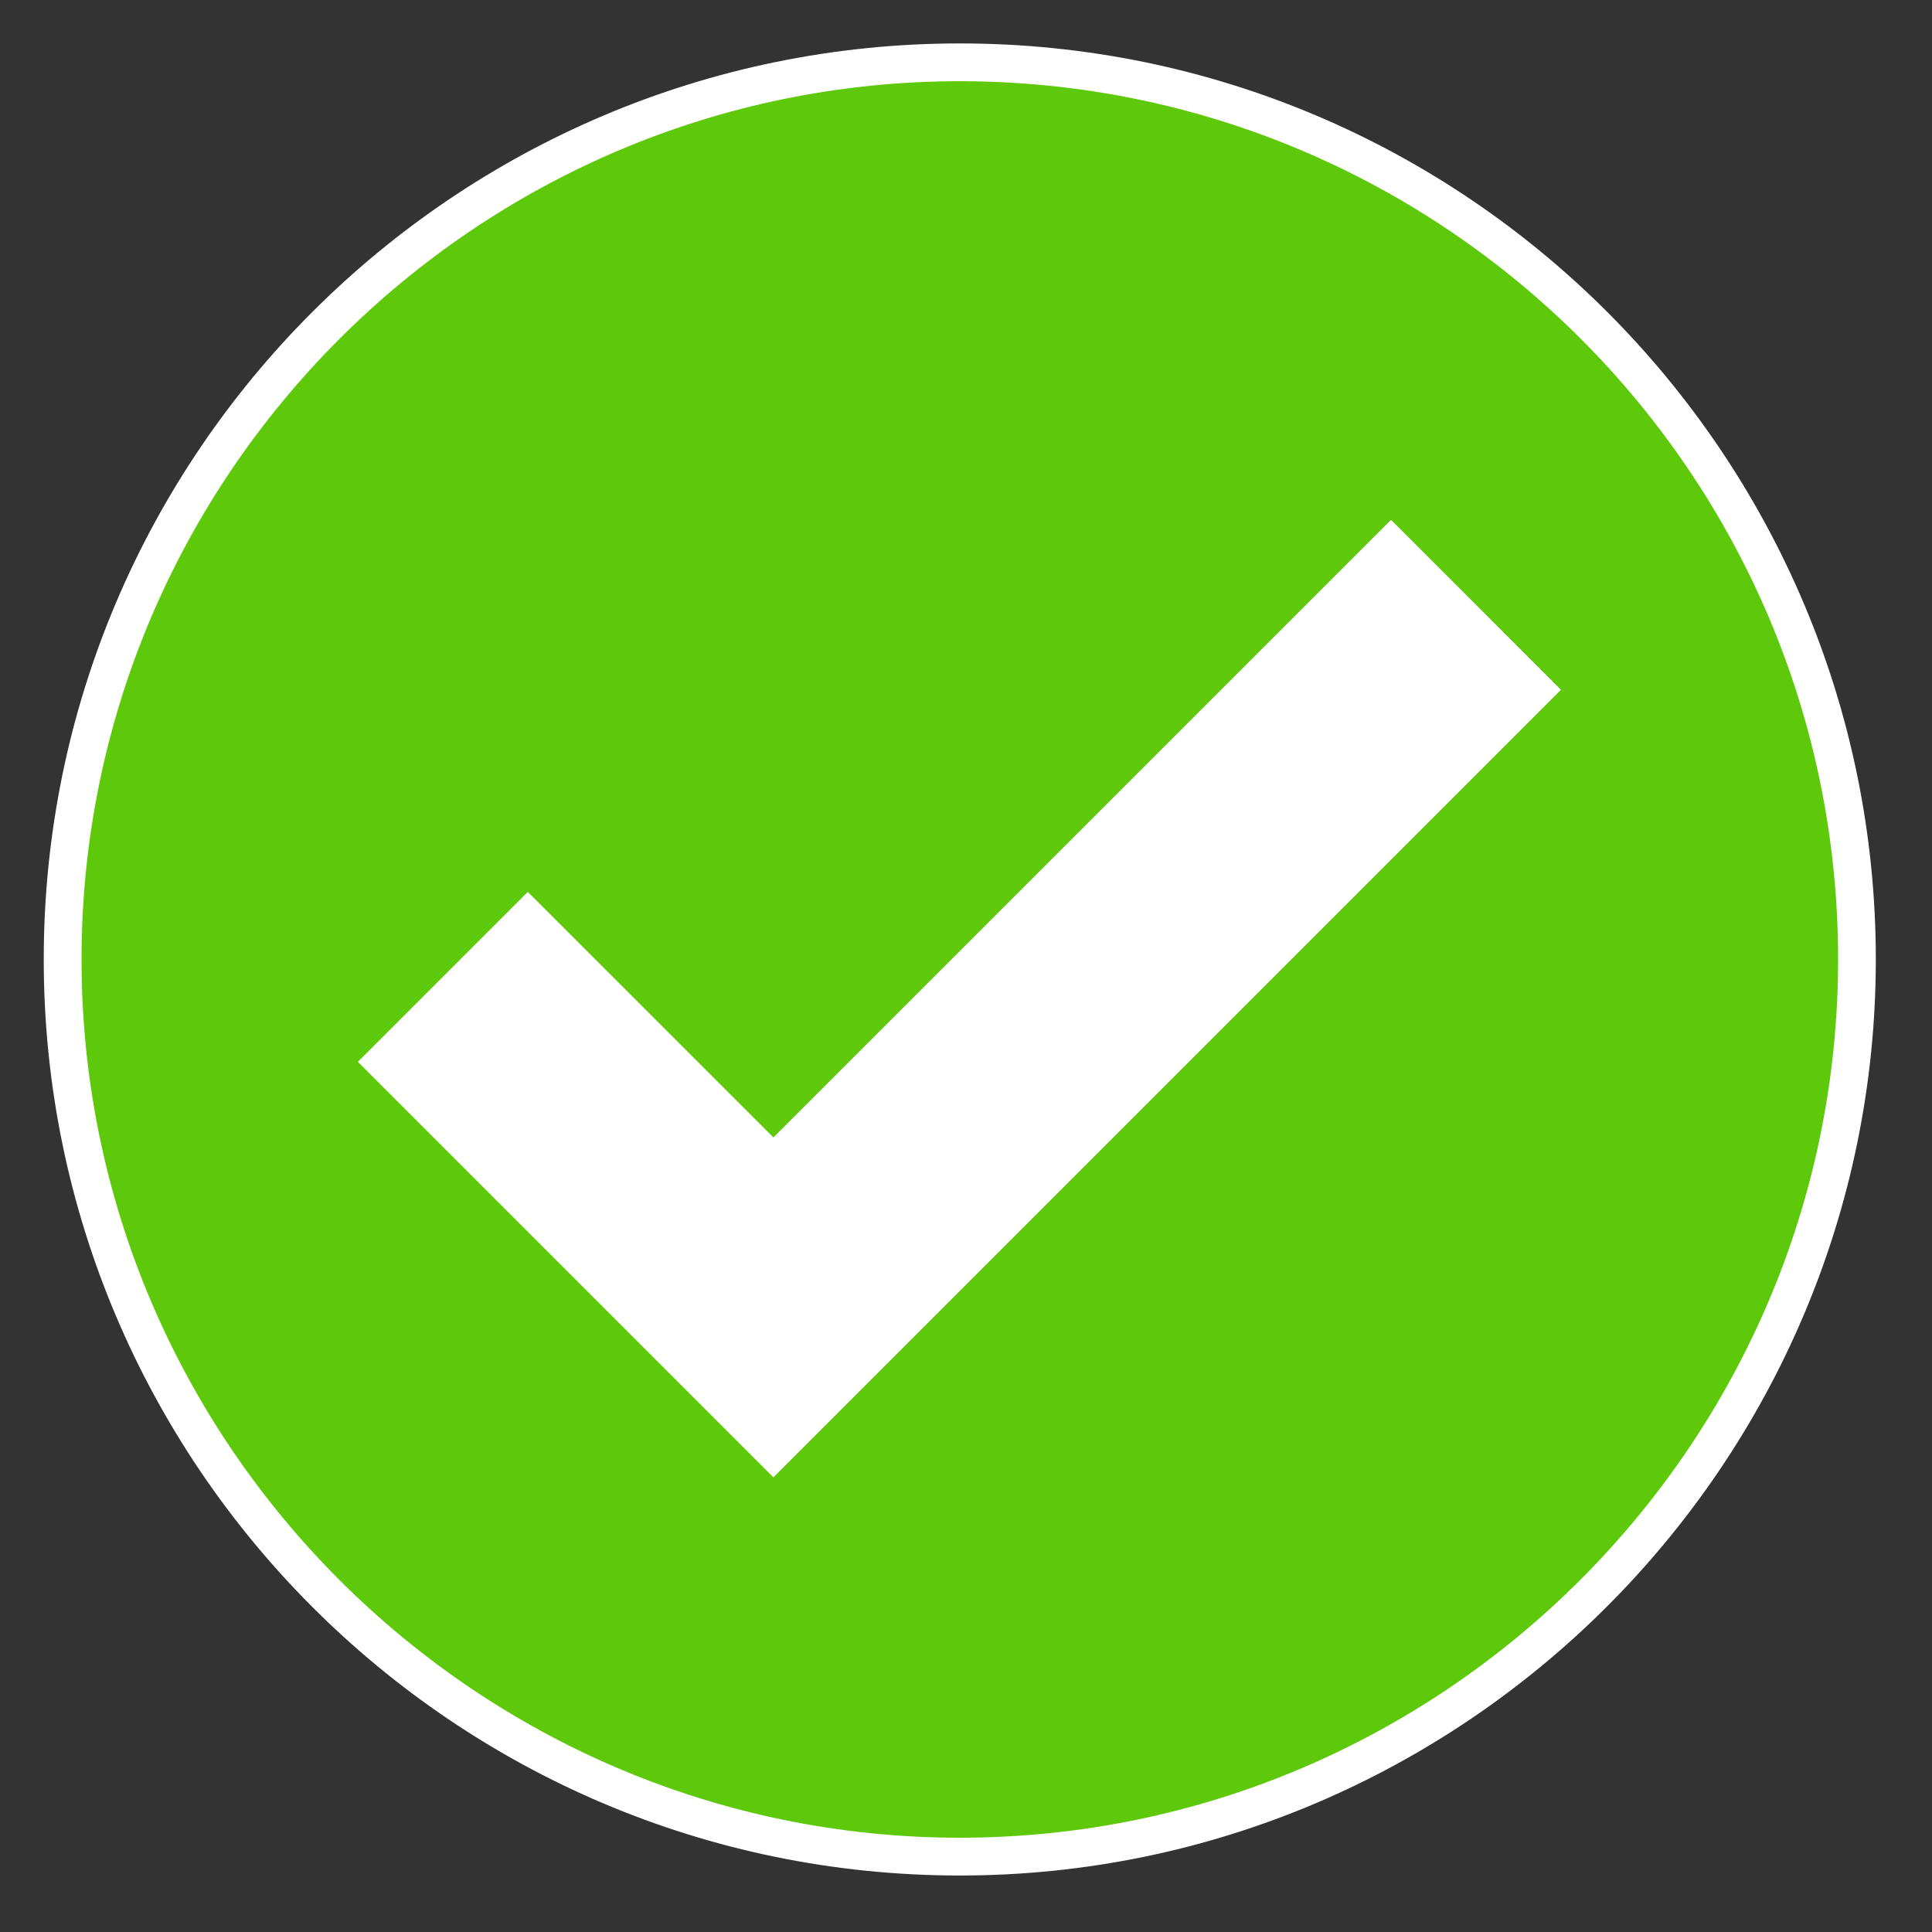
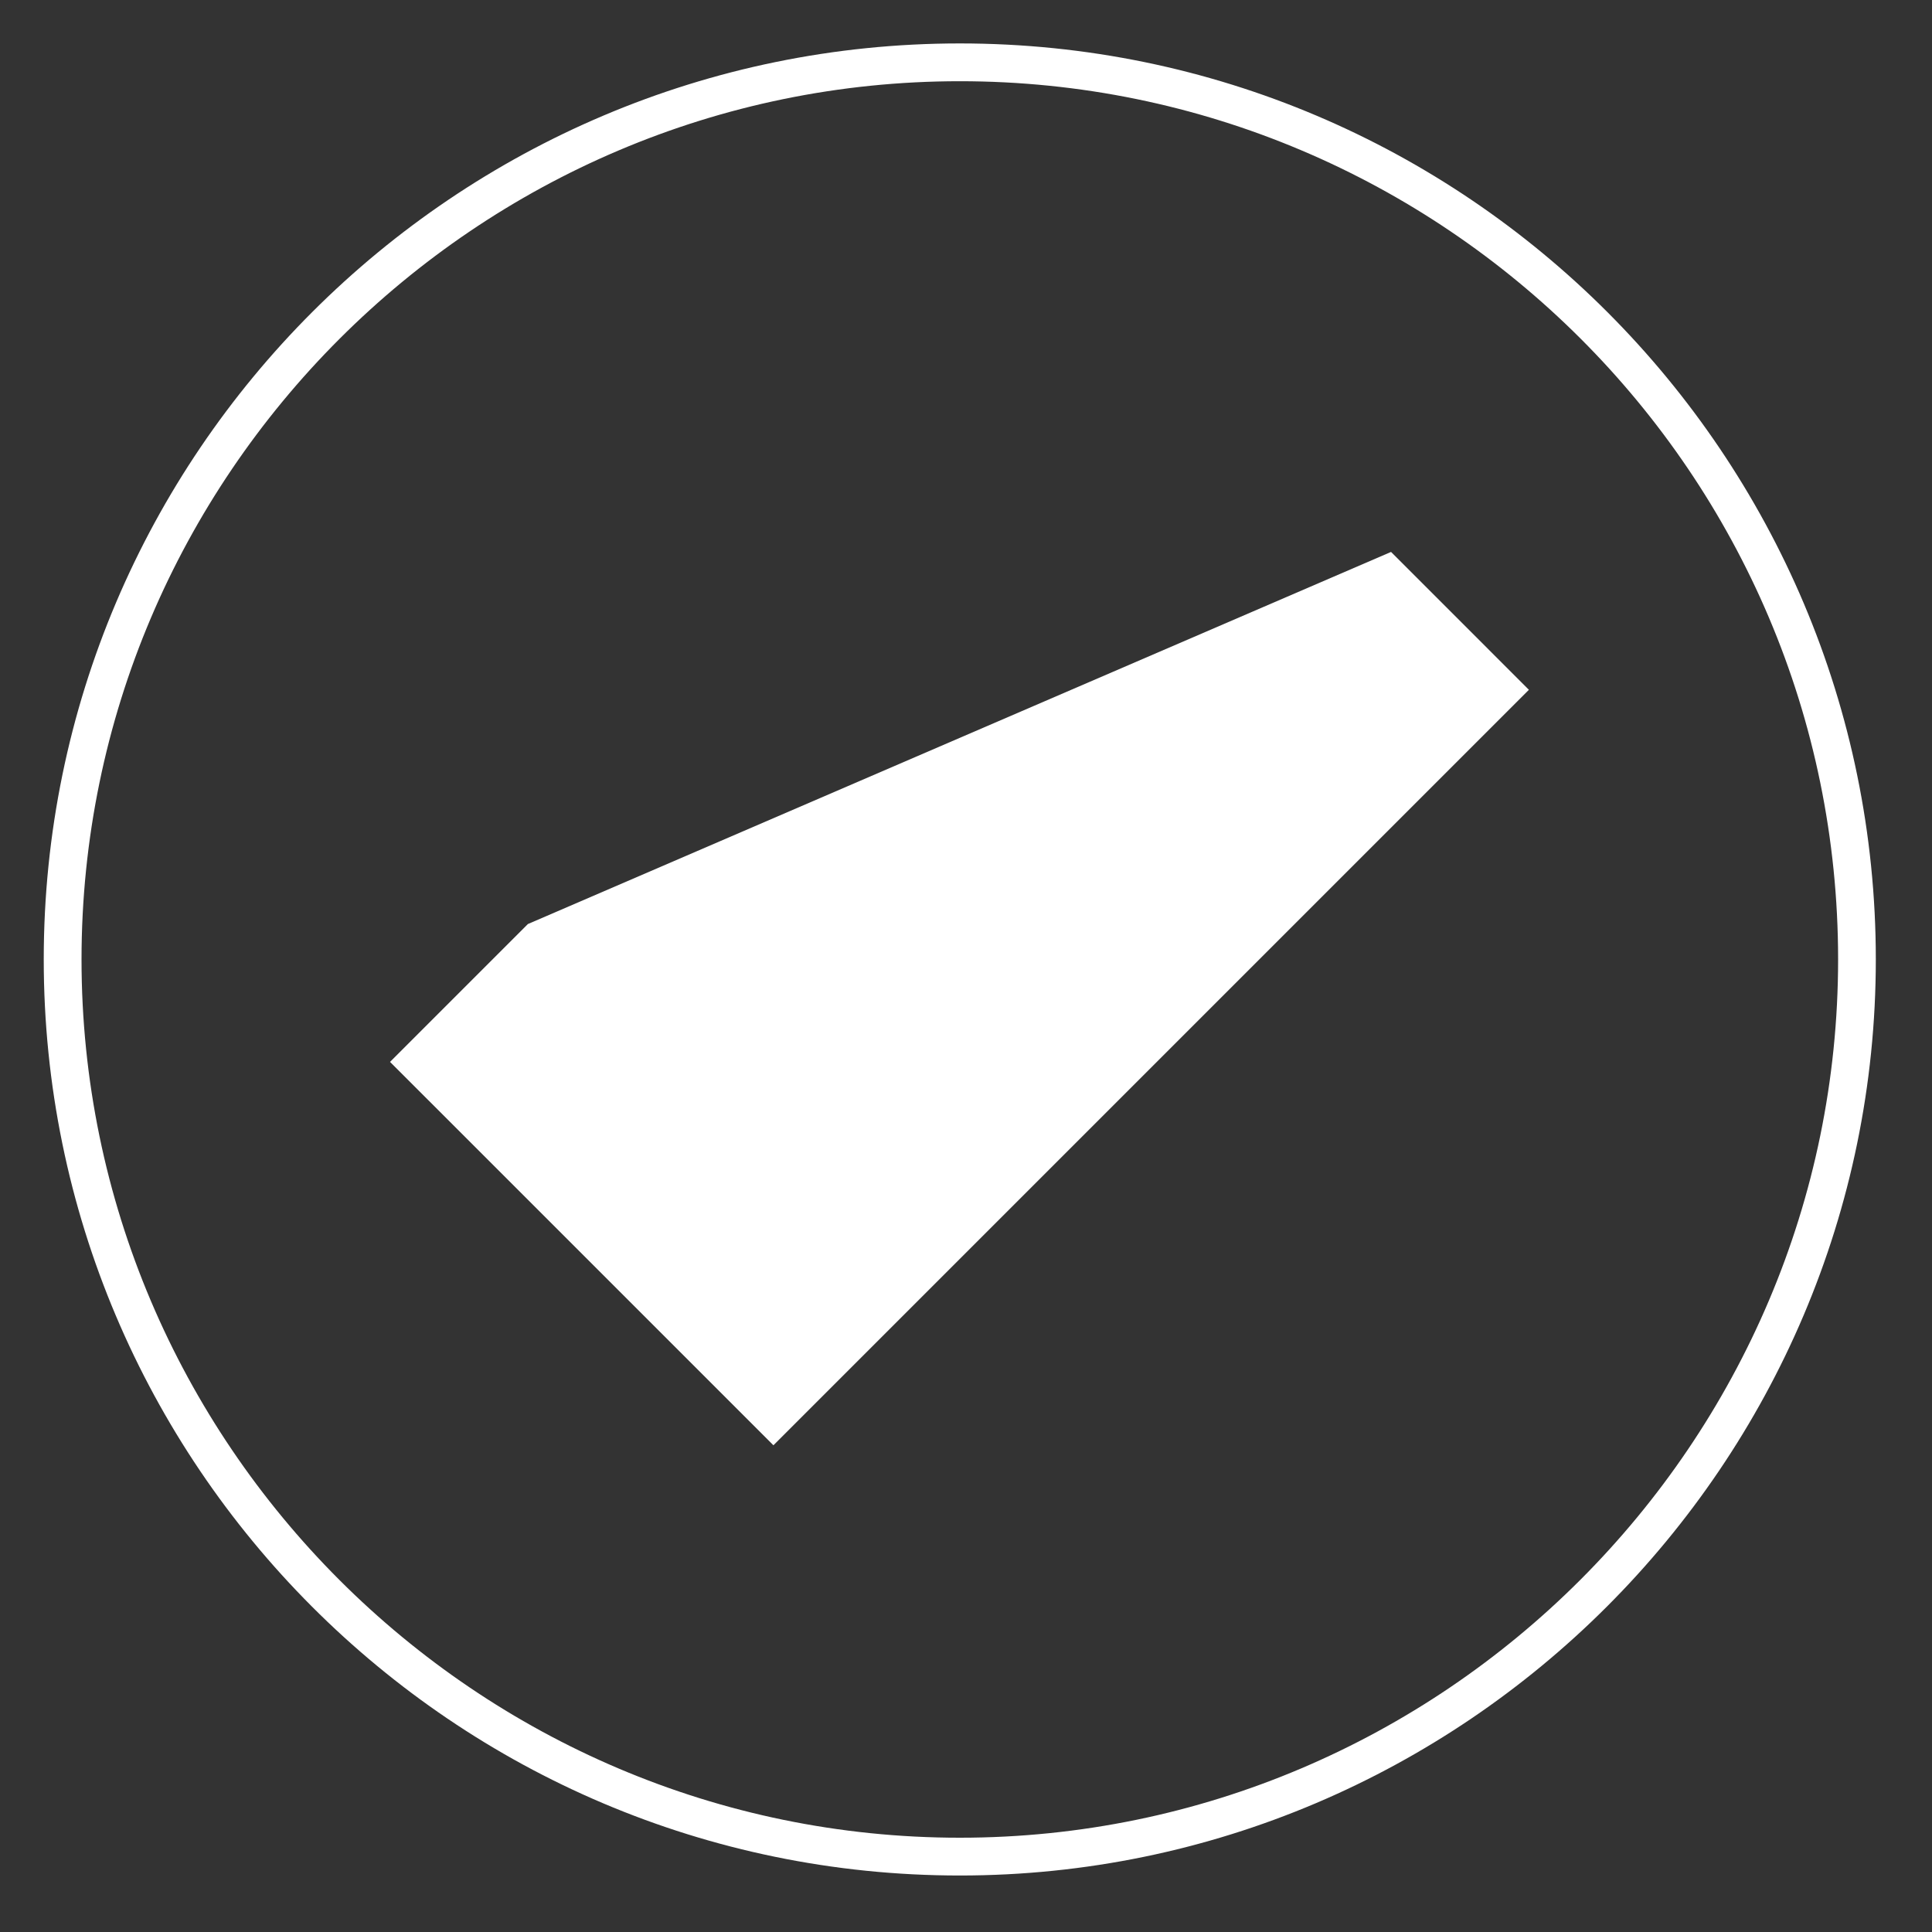
<svg xmlns="http://www.w3.org/2000/svg" width="25" height="25" viewBox="0 0 25 25" fill="none">
  <rect x="0" y="0" width="25" height="25" fill="#333333" stroke="none" />
  <g clip-path="url(#clip0_147_99)">
-     <path d="M20.626 20.626C25.16 16.093 25.16 8.742 20.626 4.209C16.093 -0.325 8.742 -0.325 4.209 4.209C-0.325 8.742 -0.325 16.093 4.209 20.626C8.742 25.16 16.093 25.16 20.626 20.626Z" fill="#5DC90A" />
    <path d="M12.42 24.269C5.87 24.269 0.566 18.941 0.566 12.415C0.566 5.866 5.894 0.562 12.42 0.562C18.97 0.562 24.273 5.89 24.273 12.415C24.273 18.941 18.945 24.269 12.42 24.269ZM12.42 1.051C6.163 1.051 1.055 6.159 1.055 12.415C1.055 18.672 6.163 23.78 12.42 23.78C18.677 23.78 23.785 18.672 23.785 12.415C23.785 6.134 18.677 1.051 12.42 1.051Z" fill="white" />
-     <path d="M10.008 18.702L5.047 13.741L6.831 11.957L10.008 15.134L18 7.142L19.784 8.926L10.008 18.702Z" fill="white" />
-     <path d="M10.008 19.117L4.631 13.74L6.83 11.541L10.008 14.718L18 6.726L20.199 8.926L10.008 19.117ZM5.486 13.74L10.008 18.262L19.368 8.901L18 7.533L10.008 15.524L6.83 12.347L5.486 13.74Z" fill="white" />
+     <path d="M10.008 18.702L5.047 13.741L6.831 11.957L18 7.142L19.784 8.926L10.008 18.702Z" fill="white" />
  </g>
  <defs>
    <clipPath id="clip0_147_99">
      <rect width="25" height="25" fill="white" />
    </clipPath>
  </defs>
</svg>